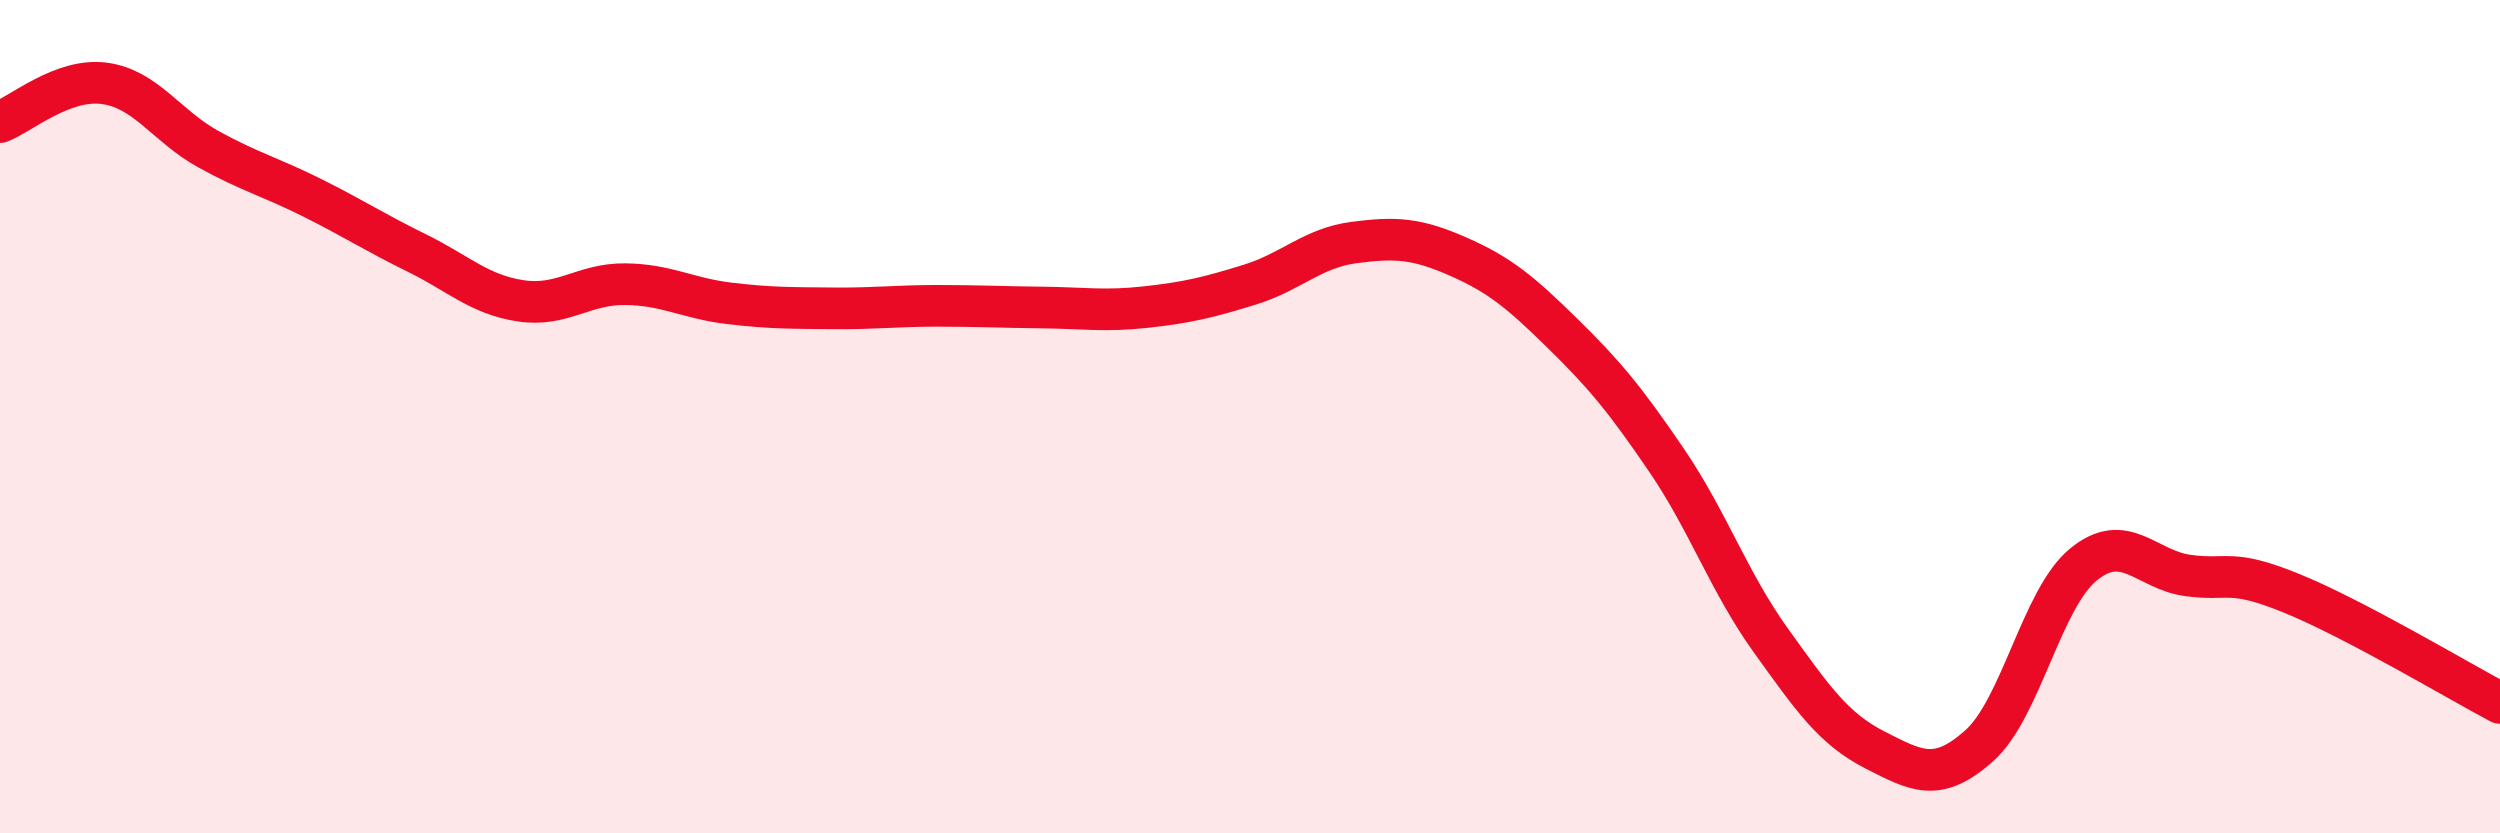
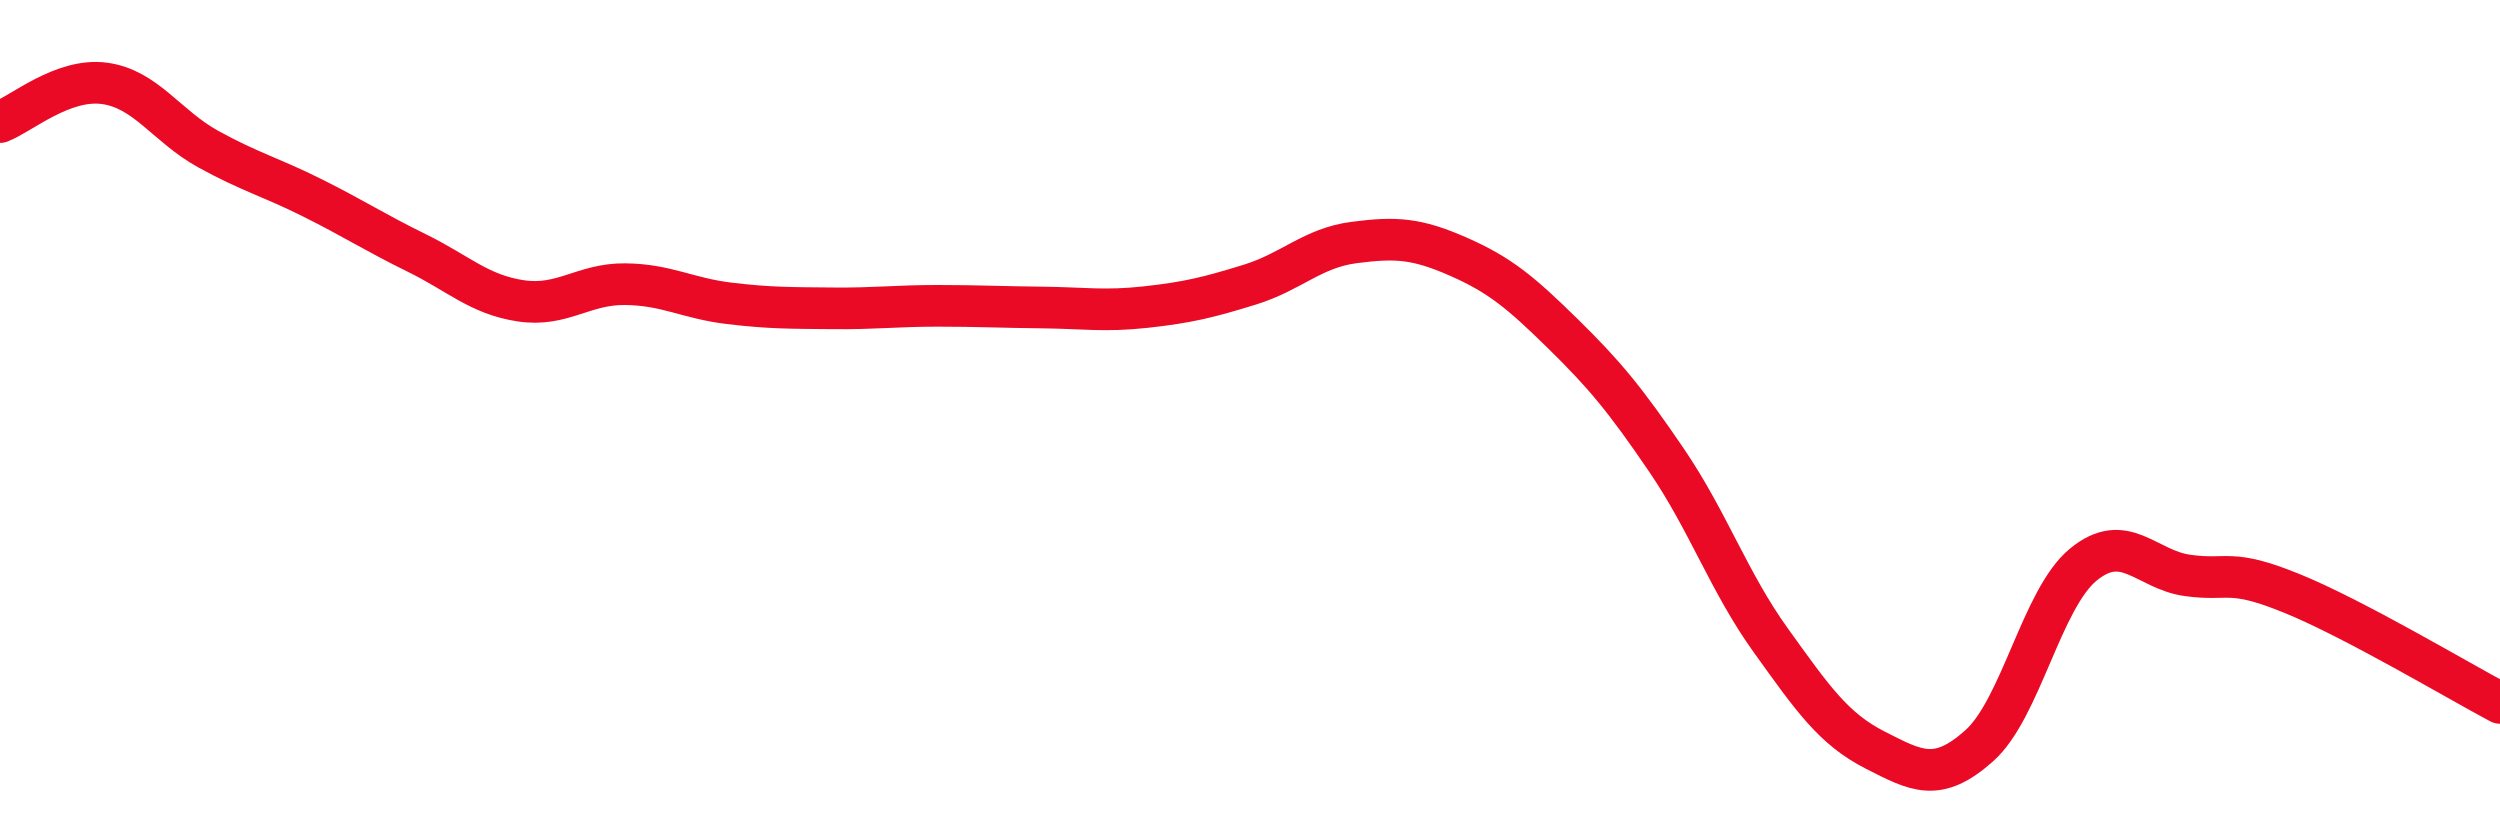
<svg xmlns="http://www.w3.org/2000/svg" width="60" height="20" viewBox="0 0 60 20">
-   <path d="M 0,2.93 C 0.5,2.74 1.5,1.87 2.5,2 C 3.5,2.13 4,3.03 5,3.58 C 6,4.13 6.5,4.25 7.5,4.75 C 8.5,5.25 9,5.58 10,6.07 C 11,6.56 11.5,7.07 12.5,7.22 C 13.5,7.37 14,6.81 15,6.82 C 16,6.83 16.5,7.16 17.5,7.28 C 18.5,7.4 19,7.39 20,7.4 C 21,7.41 21.5,7.34 22.5,7.34 C 23.5,7.34 24,7.37 25,7.38 C 26,7.39 26.5,7.48 27.5,7.37 C 28.5,7.26 29,7.14 30,6.83 C 31,6.52 31.5,5.95 32.5,5.82 C 33.5,5.69 34,5.72 35,6.16 C 36,6.6 36.5,7.02 37.5,8 C 38.5,8.98 39,9.58 40,11.05 C 41,12.52 41.5,13.98 42.5,15.37 C 43.5,16.76 44,17.49 45,18 C 46,18.51 46.5,18.79 47.5,17.9 C 48.5,17.01 49,14.37 50,13.55 C 51,12.73 51.5,13.67 52.5,13.81 C 53.5,13.95 53.5,13.63 55,14.24 C 56.5,14.85 59,16.34 60,16.87L60 20L0 20Z" fill="#EB0A25" opacity="0.1" stroke-linecap="round" stroke-linejoin="round" />
  <path d="M 0,2.93 C 0.5,2.74 1.5,1.87 2.5,2 C 3.5,2.13 4,3.03 5,3.58 C 6,4.13 6.5,4.25 7.5,4.75 C 8.5,5.25 9,5.58 10,6.07 C 11,6.56 11.5,7.07 12.5,7.22 C 13.5,7.37 14,6.81 15,6.82 C 16,6.83 16.5,7.16 17.5,7.28 C 18.5,7.4 19,7.39 20,7.4 C 21,7.41 21.5,7.34 22.5,7.34 C 23.5,7.34 24,7.37 25,7.38 C 26,7.39 26.5,7.48 27.5,7.37 C 28.5,7.26 29,7.14 30,6.83 C 31,6.52 31.5,5.95 32.5,5.82 C 33.5,5.69 34,5.72 35,6.16 C 36,6.6 36.5,7.02 37.5,8 C 38.5,8.98 39,9.58 40,11.05 C 41,12.52 41.5,13.98 42.5,15.37 C 43.5,16.76 44,17.49 45,18 C 46,18.51 46.5,18.79 47.5,17.9 C 48.5,17.01 49,14.37 50,13.55 C 51,12.73 51.5,13.67 52.5,13.81 C 53.5,13.95 53.5,13.63 55,14.24 C 56.5,14.85 59,16.34 60,16.87" stroke="#EB0A25" stroke-width="1" fill="none" stroke-linecap="round" stroke-linejoin="round" />
</svg>